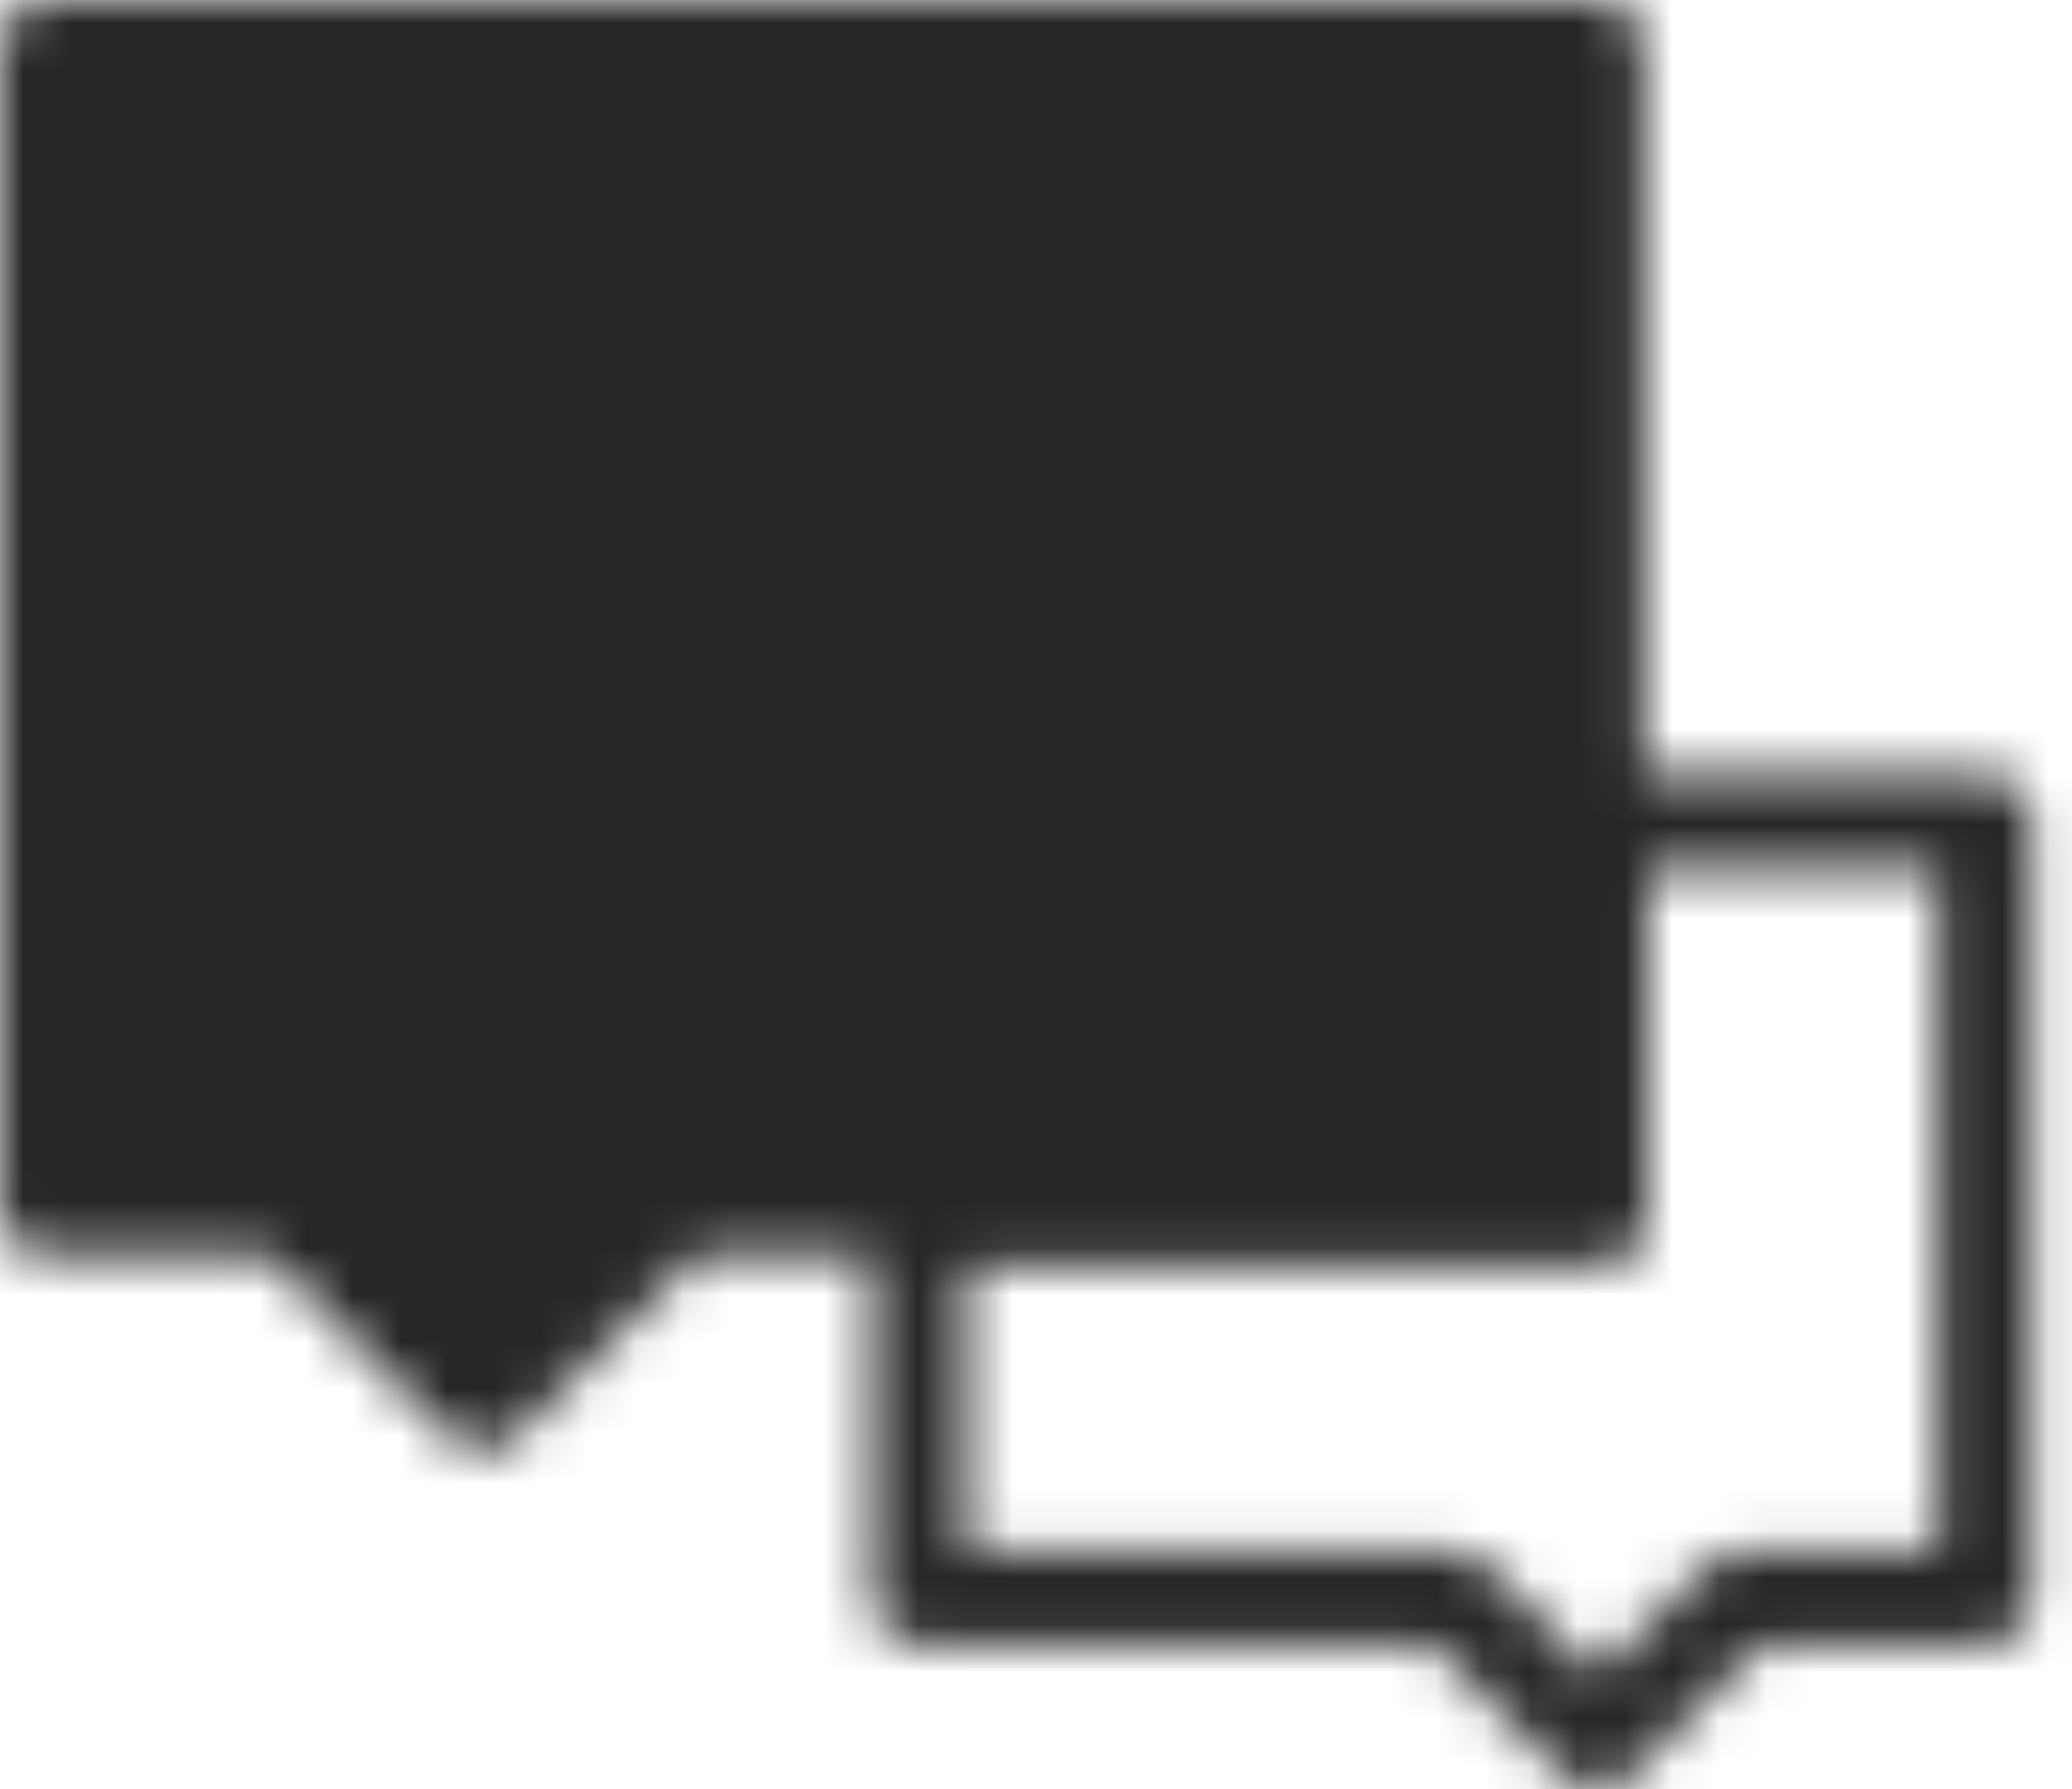
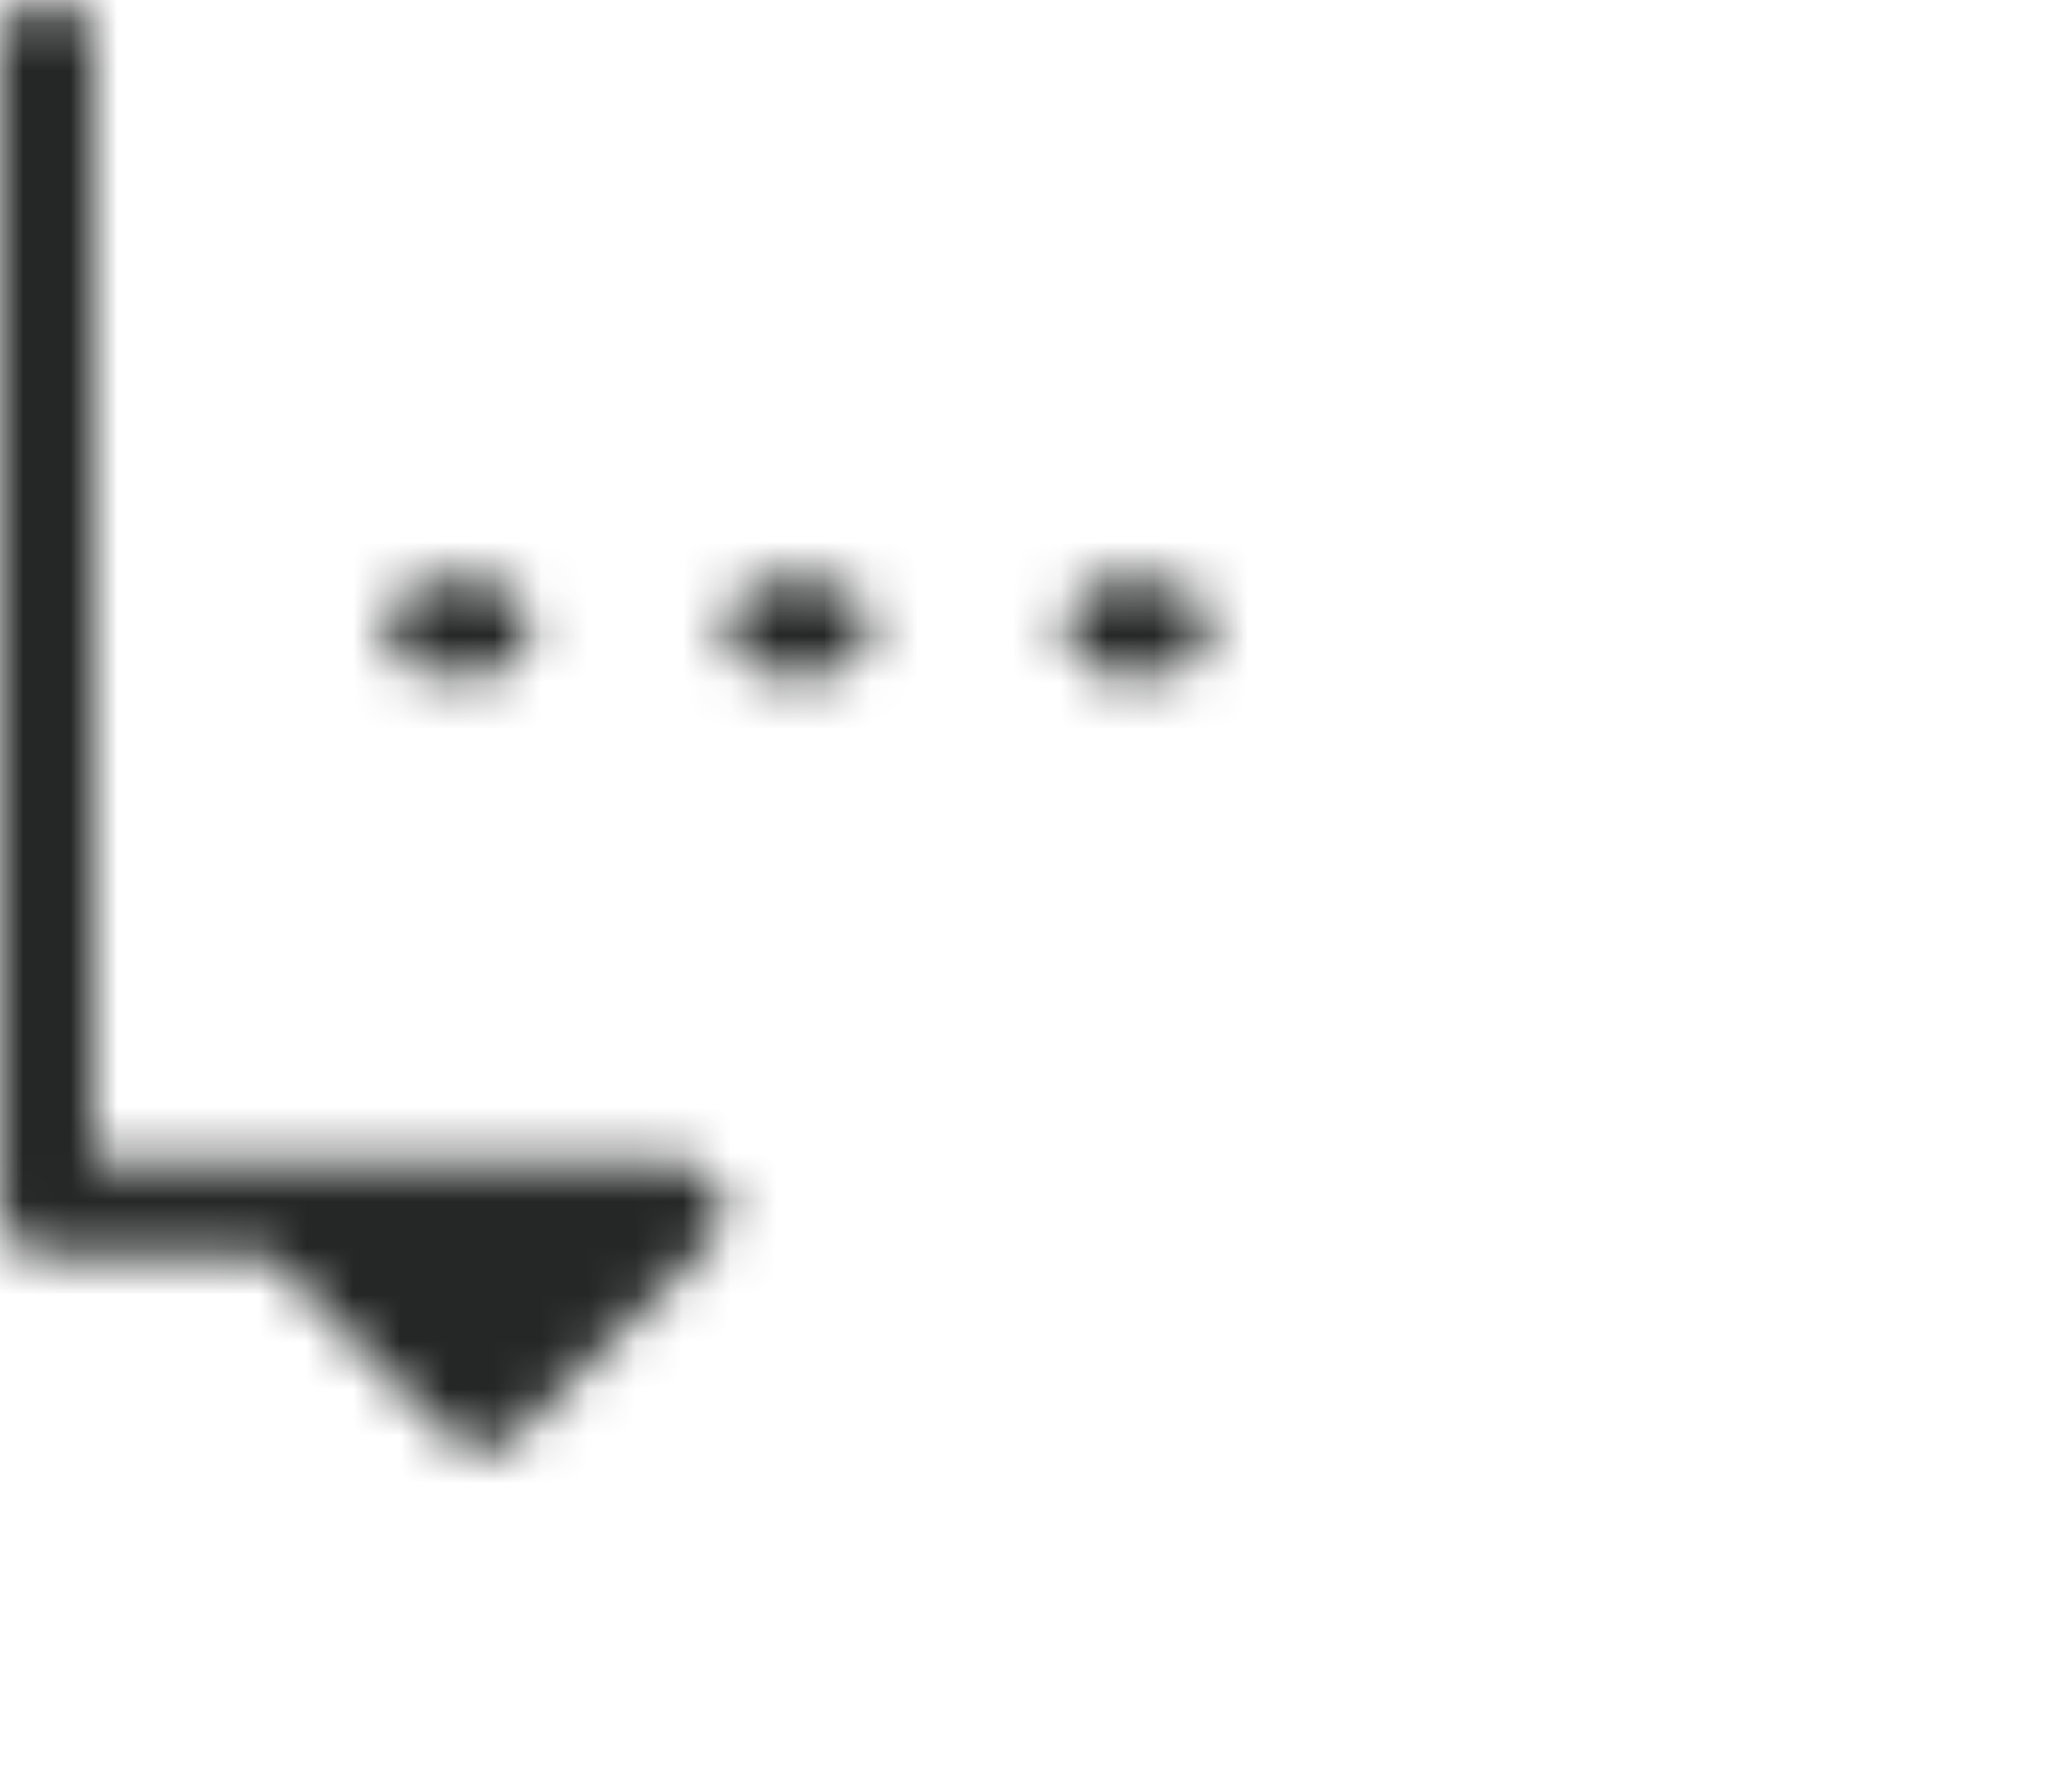
<svg xmlns="http://www.w3.org/2000/svg" width="44" height="38" viewBox="0 0 44 38" fill="none">
  <mask id="mask0_211_2473" style="mask-type:luminance" maskUnits="userSpaceOnUse" x="0" y="0" width="44" height="39">
-     <path d="M30.829 33.914H19.515V25.686H33.915V17.457H42.143V33.914H37L33.915 37L30.829 33.914Z" stroke="white" stroke-width="2" stroke-linecap="round" stroke-linejoin="round" />
-     <path d="M1 1H33.914V25.686H14.371L10.257 29.8L6.143 25.686H1V1Z" fill="white" stroke="white" stroke-width="2" stroke-linecap="round" stroke-linejoin="round" />
+     <path d="M1 1V25.686H14.371L10.257 29.8L6.143 25.686H1V1Z" fill="white" stroke="white" stroke-width="2" stroke-linecap="round" stroke-linejoin="round" />
    <path d="M16.428 13.343H17.457M23.628 13.343H24.657M9.229 13.343H10.257" stroke="black" stroke-width="2" stroke-linecap="round" />
  </mask>
  <g mask="url(#mask0_211_2473)">
    <path d="M-3.114 -8.79H46.257V40.581H-3.114V-8.79Z" fill="#252626" />
  </g>
</svg>